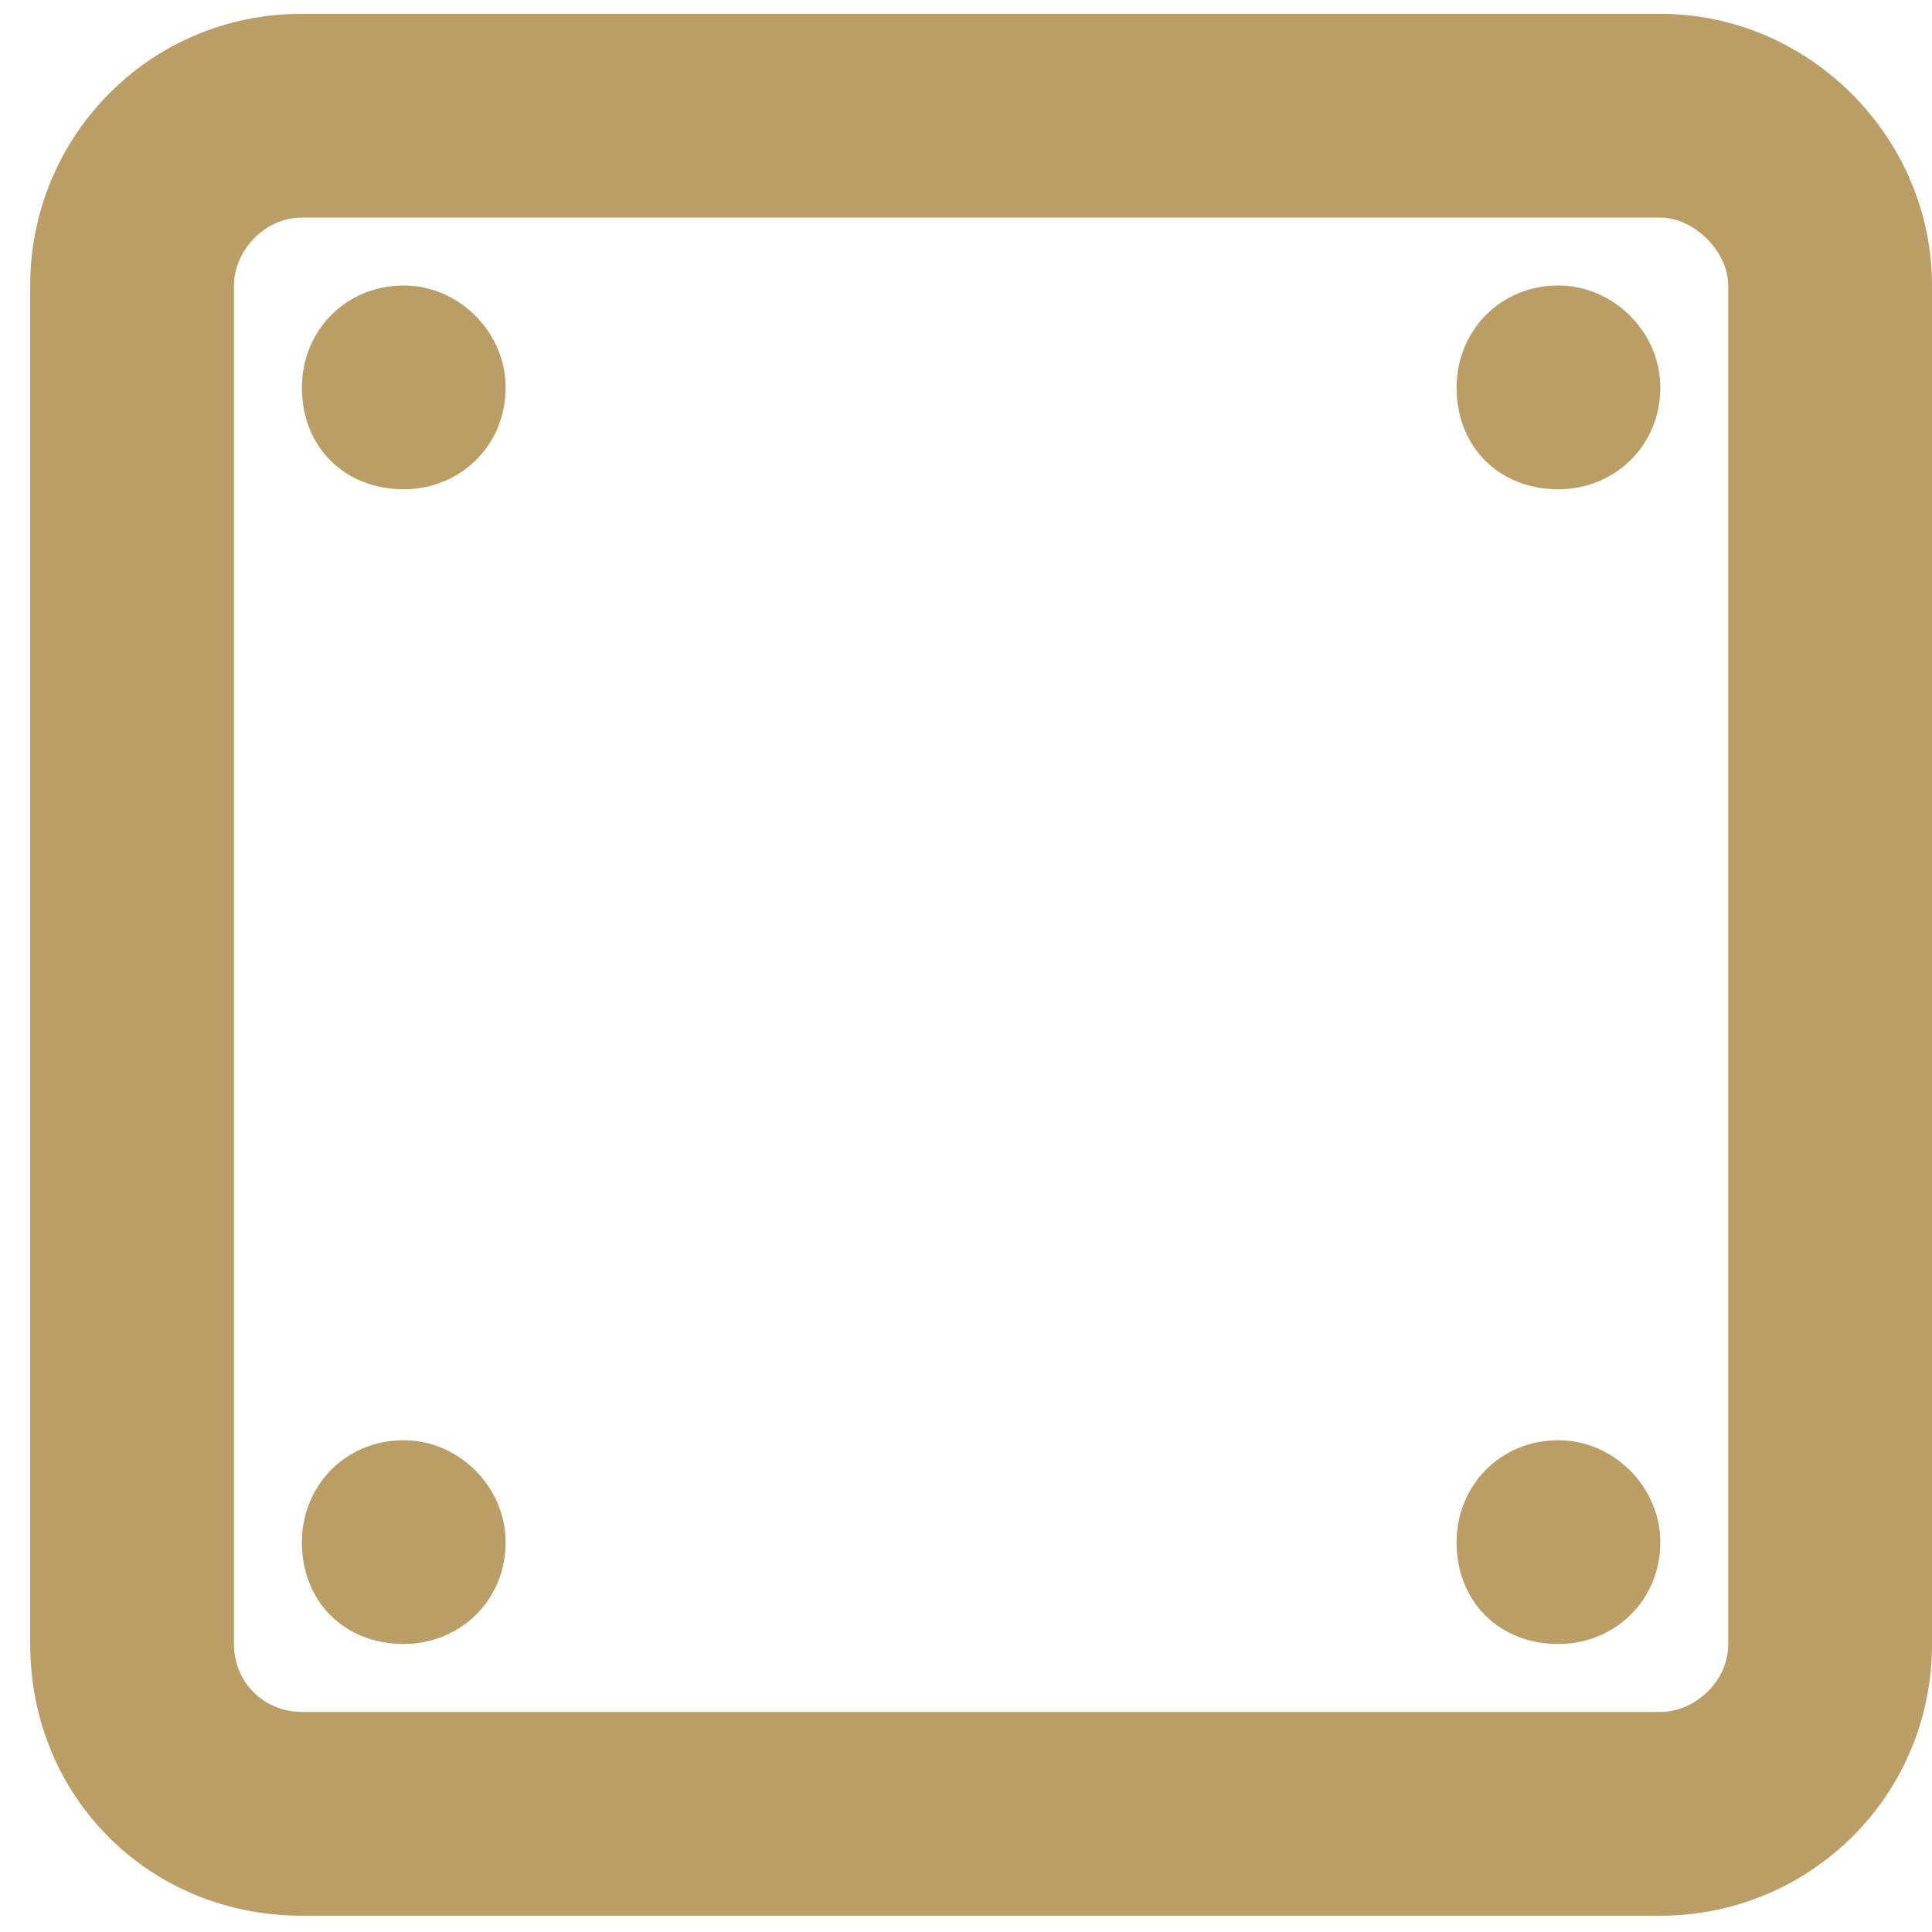
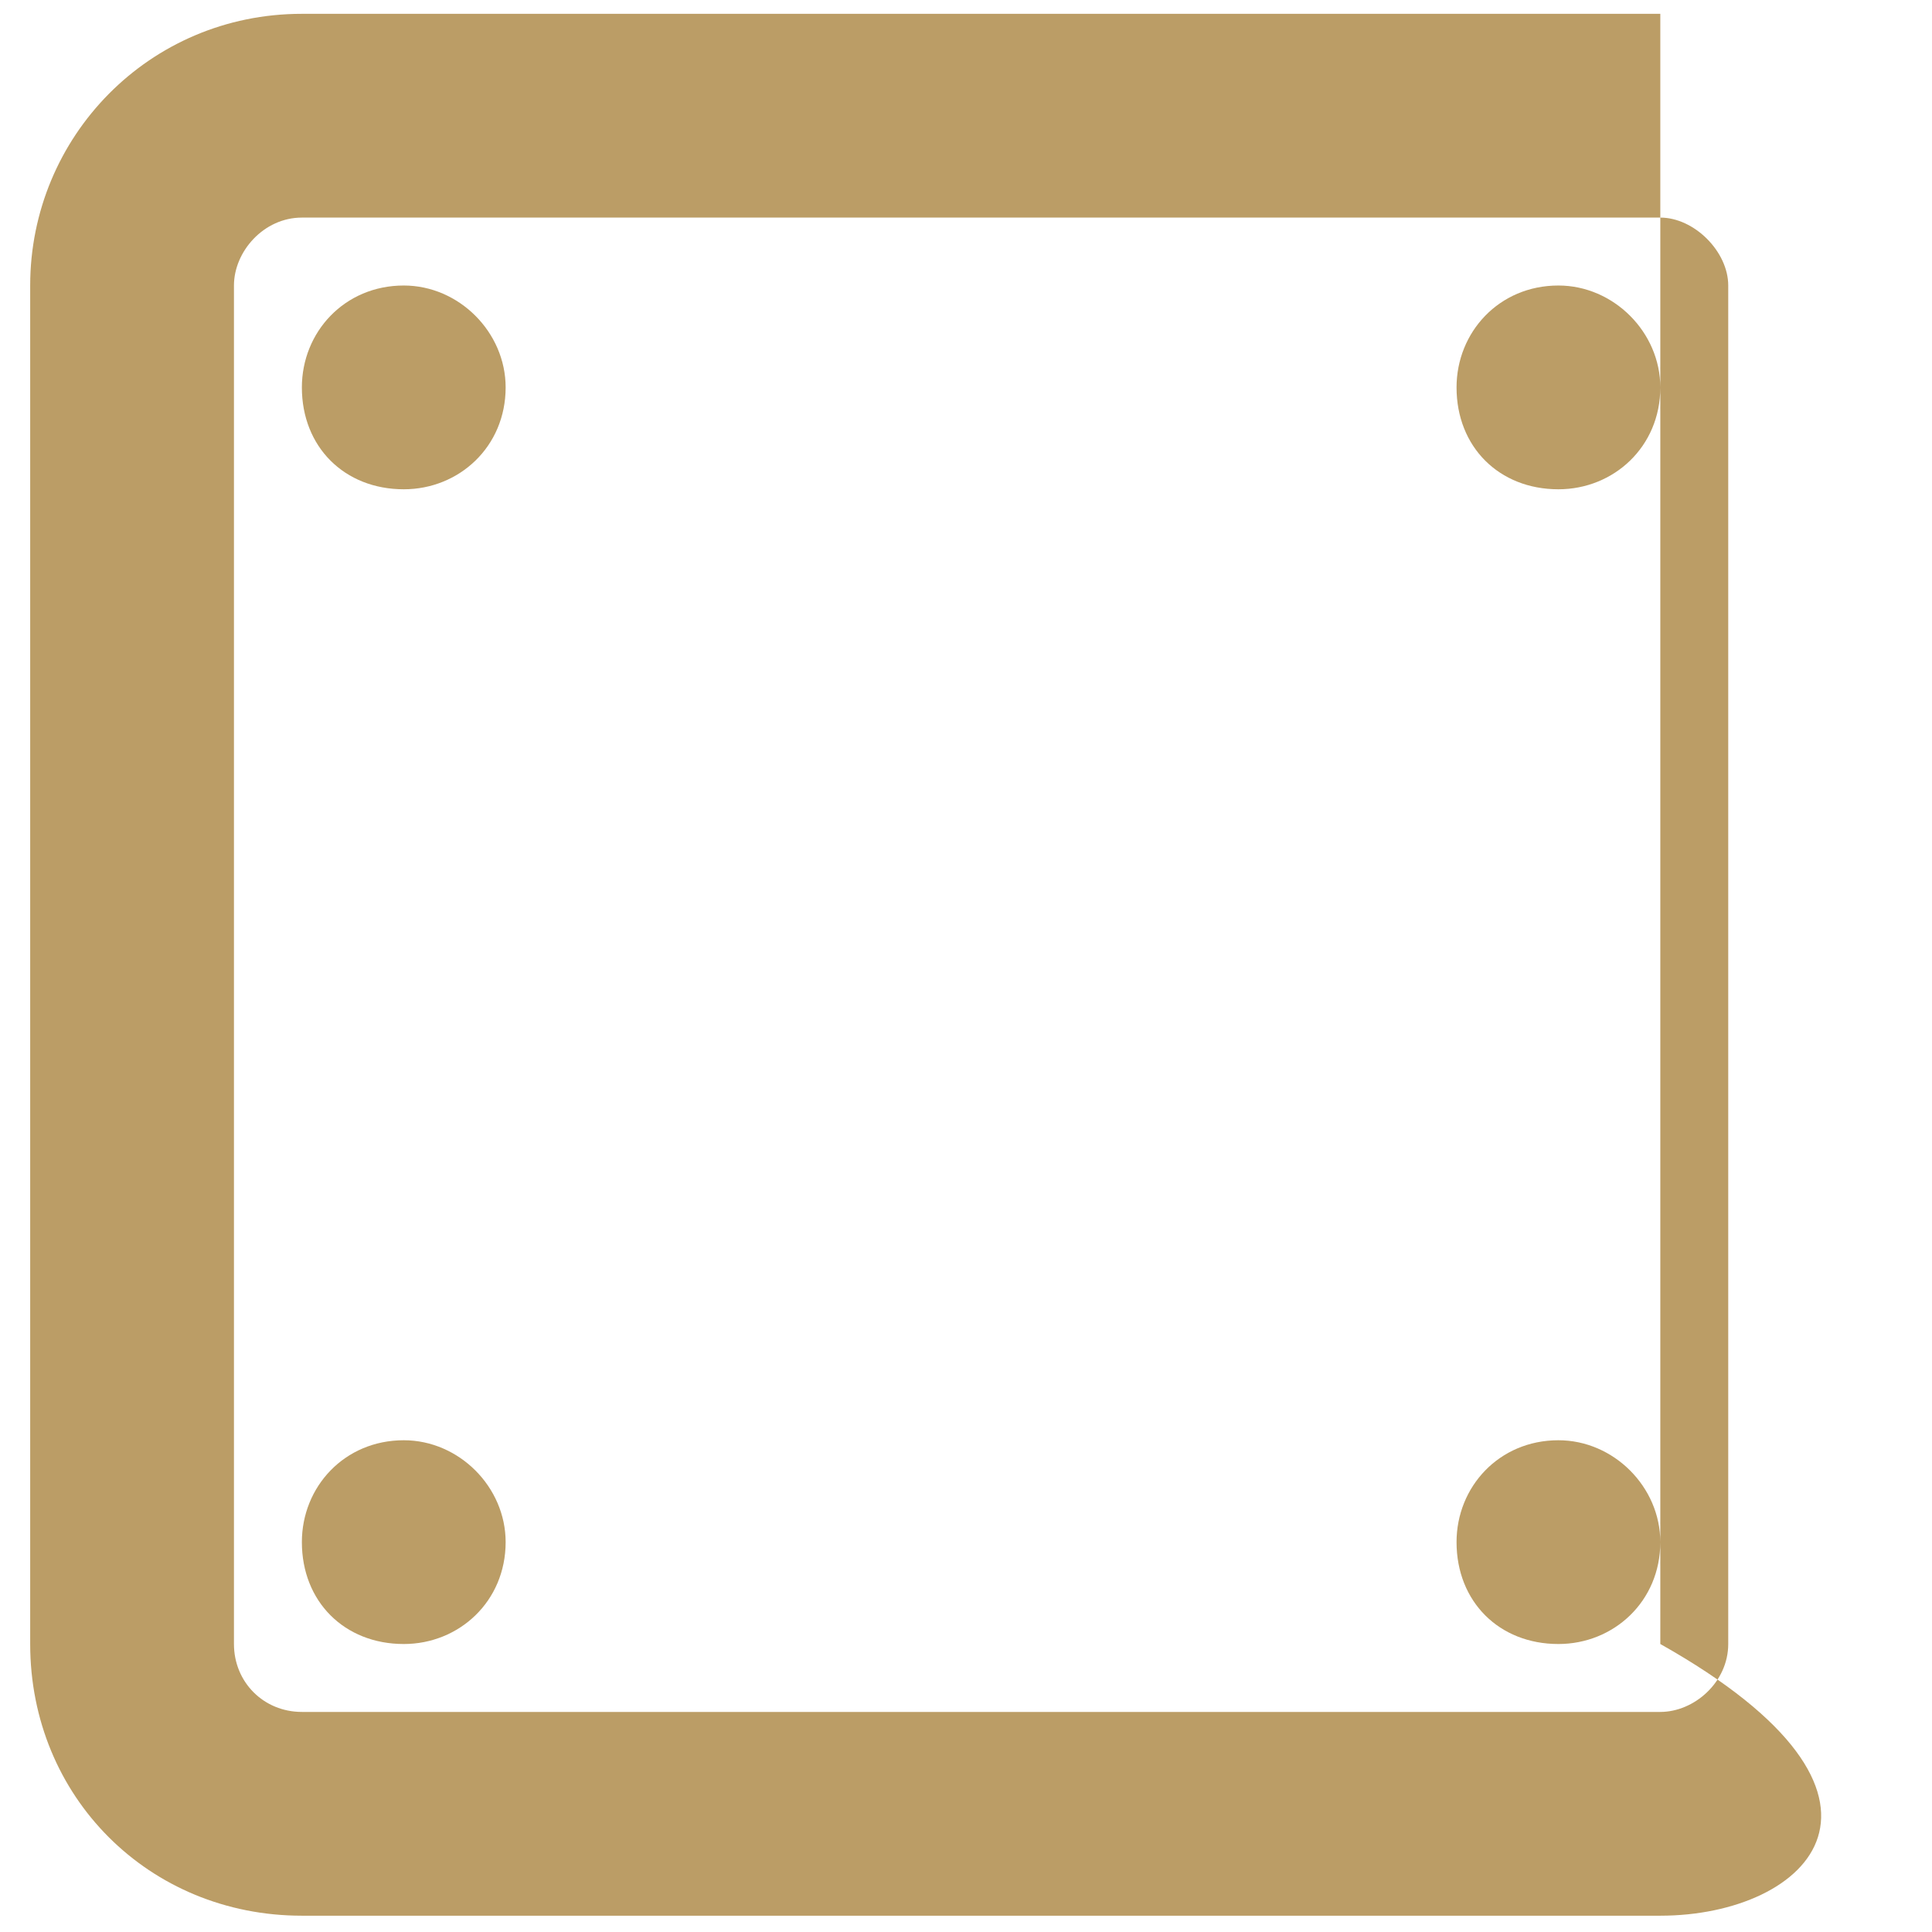
<svg xmlns="http://www.w3.org/2000/svg" width="32" height="32" viewBox="0 0 32 32" fill="none">
-   <path d="M8.375 6.417C8.375 7.401 7.602 8.104 6.688 8.104C5.703 8.104 5 7.401 5 6.417C5 5.503 5.703 4.729 6.688 4.729C7.602 4.729 8.375 5.503 8.375 6.417ZM24.125 6.417C24.125 5.503 24.828 4.729 25.812 4.729C26.727 4.729 27.5 5.503 27.5 6.417C27.5 7.401 26.727 8.104 25.812 8.104C24.828 8.104 24.125 7.401 24.125 6.417ZM8.375 25.542C8.375 26.526 7.602 27.23 6.688 27.23C5.703 27.23 5 26.526 5 25.542C5 24.628 5.703 23.855 6.688 23.855C7.602 23.855 8.375 24.628 8.375 25.542ZM24.125 25.542C24.125 24.628 24.828 23.855 25.812 23.855C26.727 23.855 27.5 24.628 27.5 25.542C27.5 26.526 26.727 27.23 25.812 27.23C24.828 27.23 24.125 26.526 24.125 25.542ZM27.5 0.229C29.961 0.229 32 2.269 32 4.729V27.23C32 29.761 29.961 31.73 27.5 31.73H5C2.469 31.73 0.5 29.761 0.5 27.23V4.729C0.5 2.269 2.469 0.229 5 0.229H27.5ZM27.5 3.604H5C4.367 3.604 3.875 4.167 3.875 4.729V27.23C3.875 27.862 4.367 28.355 5 28.355H27.5C28.062 28.355 28.625 27.862 28.625 27.23V4.729C28.625 4.167 28.062 3.604 27.5 3.604Z" fill="#BB9D66" />
+   <path d="M8.375 6.417C8.375 7.401 7.602 8.104 6.688 8.104C5.703 8.104 5 7.401 5 6.417C5 5.503 5.703 4.729 6.688 4.729C7.602 4.729 8.375 5.503 8.375 6.417ZM24.125 6.417C24.125 5.503 24.828 4.729 25.812 4.729C26.727 4.729 27.5 5.503 27.5 6.417C27.5 7.401 26.727 8.104 25.812 8.104C24.828 8.104 24.125 7.401 24.125 6.417ZM8.375 25.542C8.375 26.526 7.602 27.23 6.688 27.23C5.703 27.23 5 26.526 5 25.542C5 24.628 5.703 23.855 6.688 23.855C7.602 23.855 8.375 24.628 8.375 25.542ZM24.125 25.542C24.125 24.628 24.828 23.855 25.812 23.855C26.727 23.855 27.5 24.628 27.5 25.542C27.5 26.526 26.727 27.23 25.812 27.23C24.828 27.23 24.125 26.526 24.125 25.542ZM27.5 0.229V27.23C32 29.761 29.961 31.73 27.5 31.73H5C2.469 31.73 0.5 29.761 0.5 27.23V4.729C0.5 2.269 2.469 0.229 5 0.229H27.5ZM27.5 3.604H5C4.367 3.604 3.875 4.167 3.875 4.729V27.23C3.875 27.862 4.367 28.355 5 28.355H27.5C28.062 28.355 28.625 27.862 28.625 27.23V4.729C28.625 4.167 28.062 3.604 27.5 3.604Z" fill="#BB9D66" />
</svg>